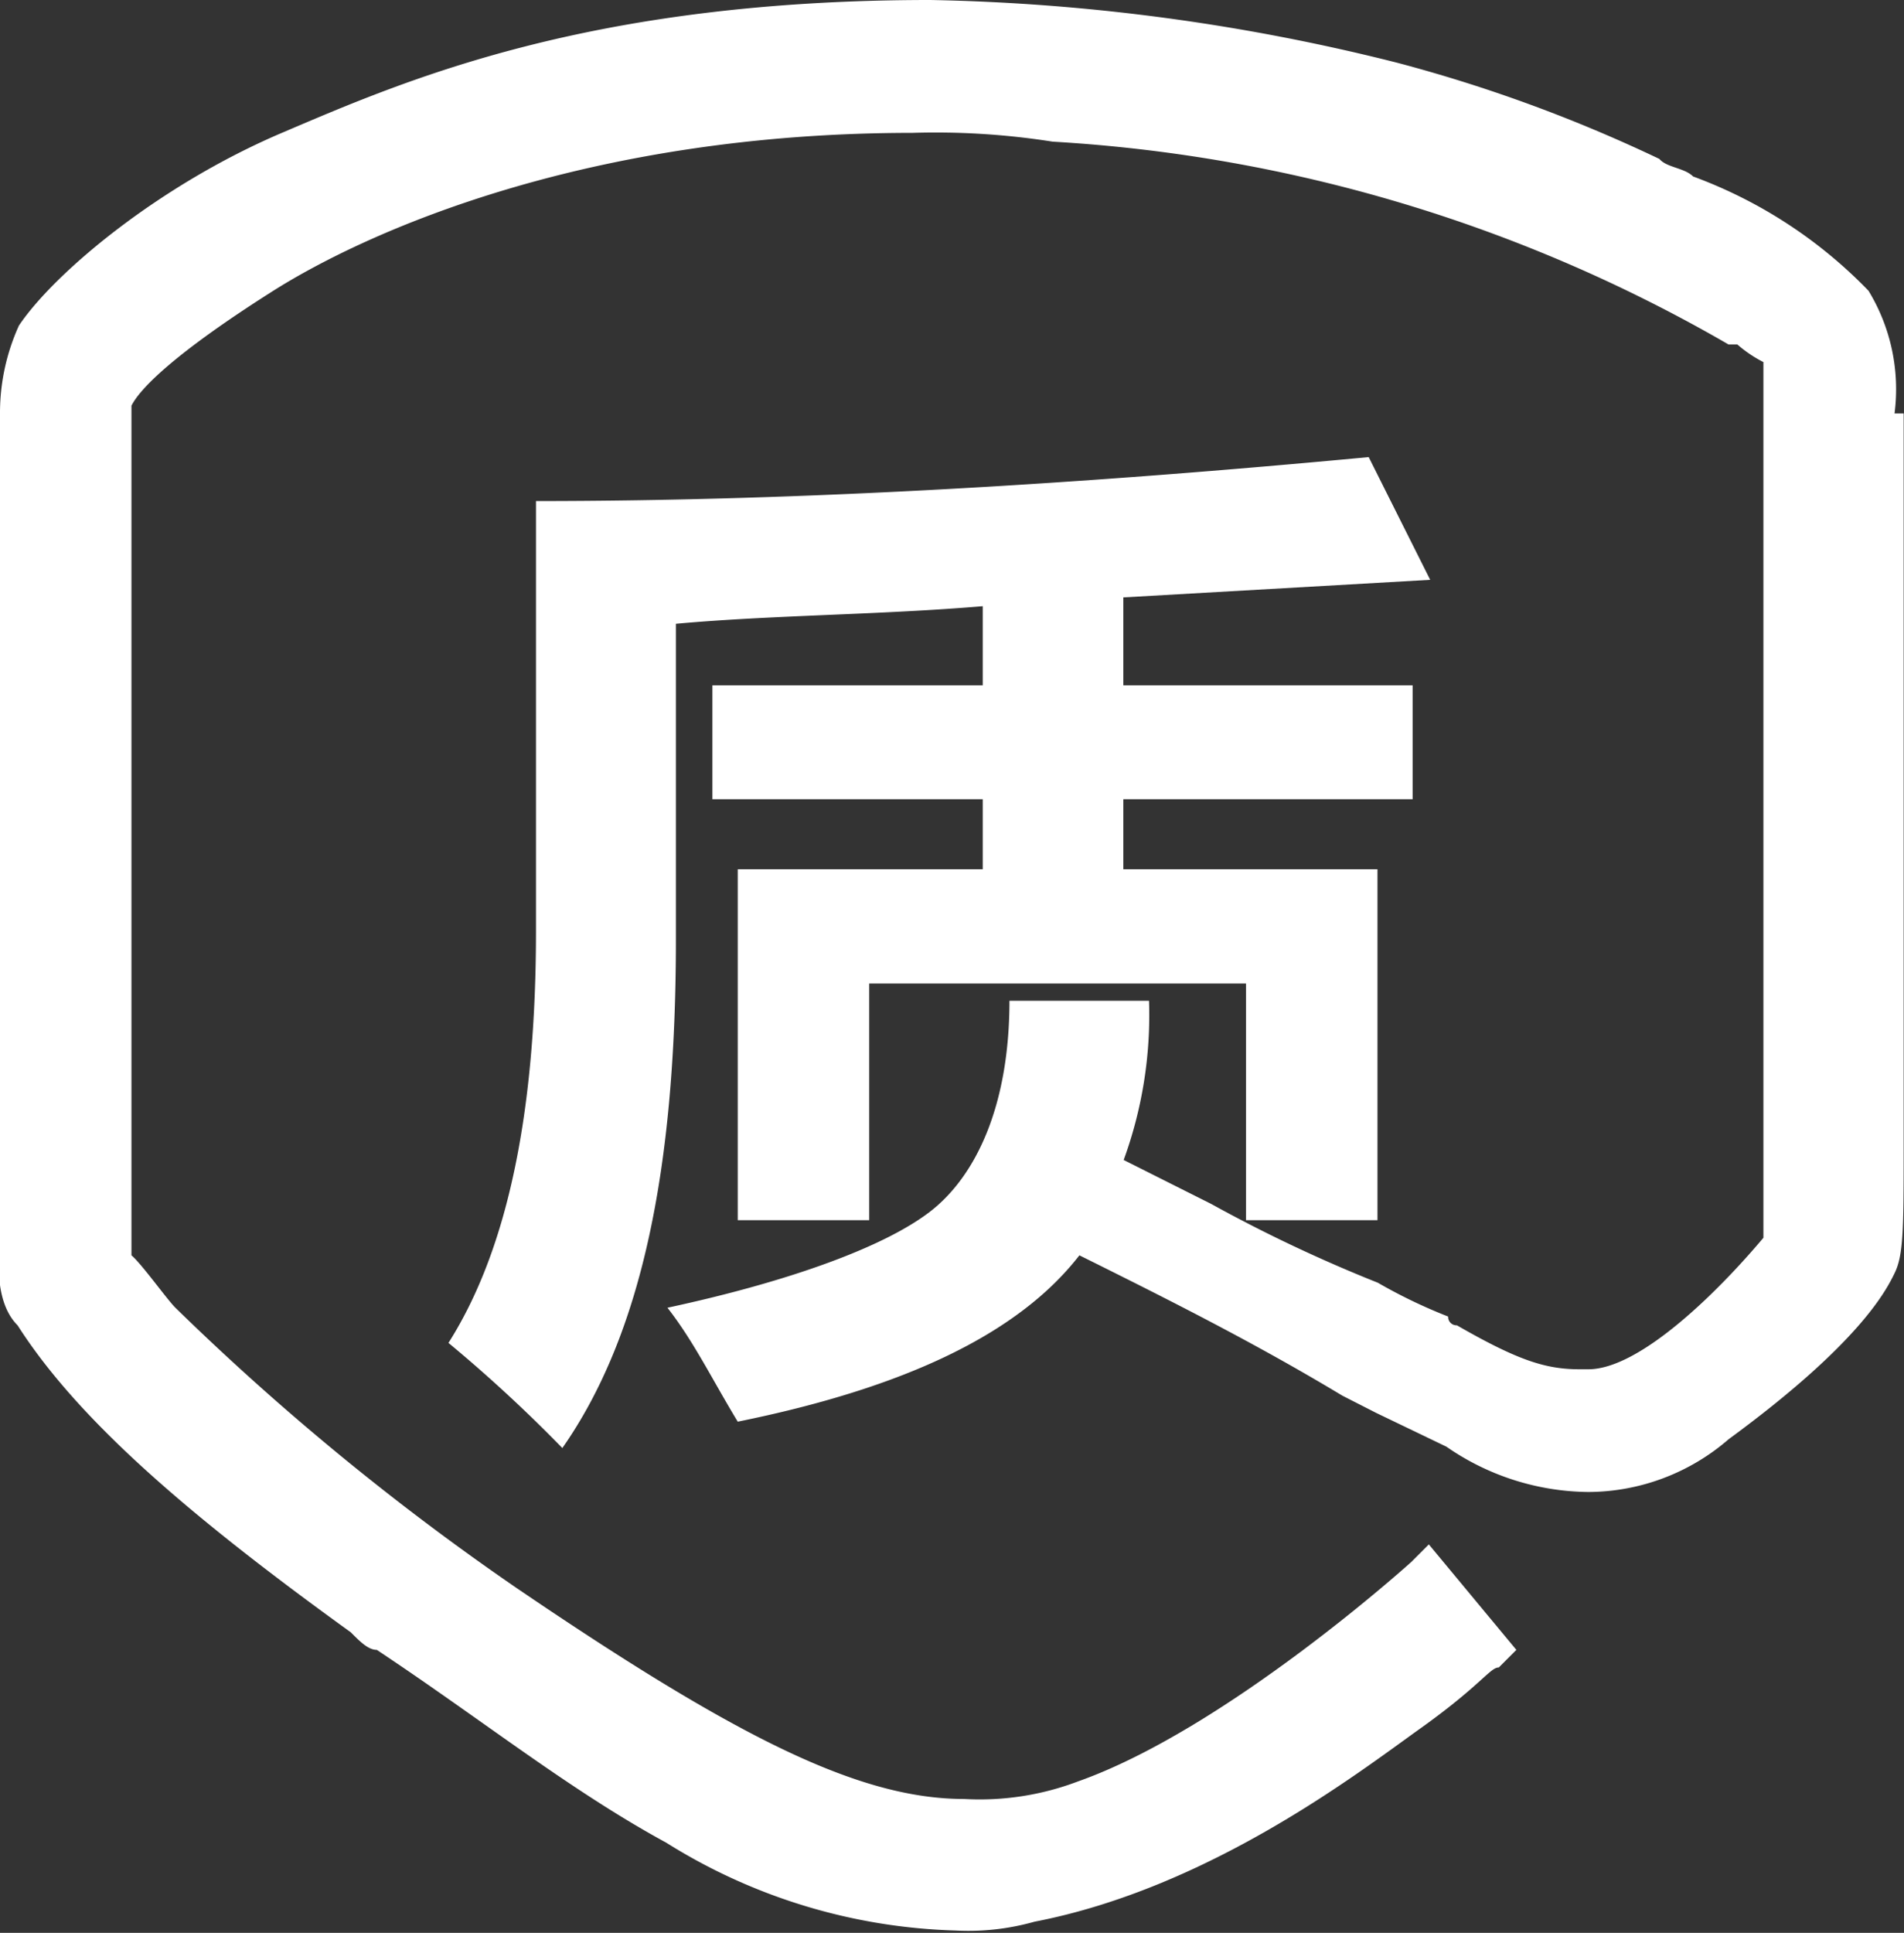
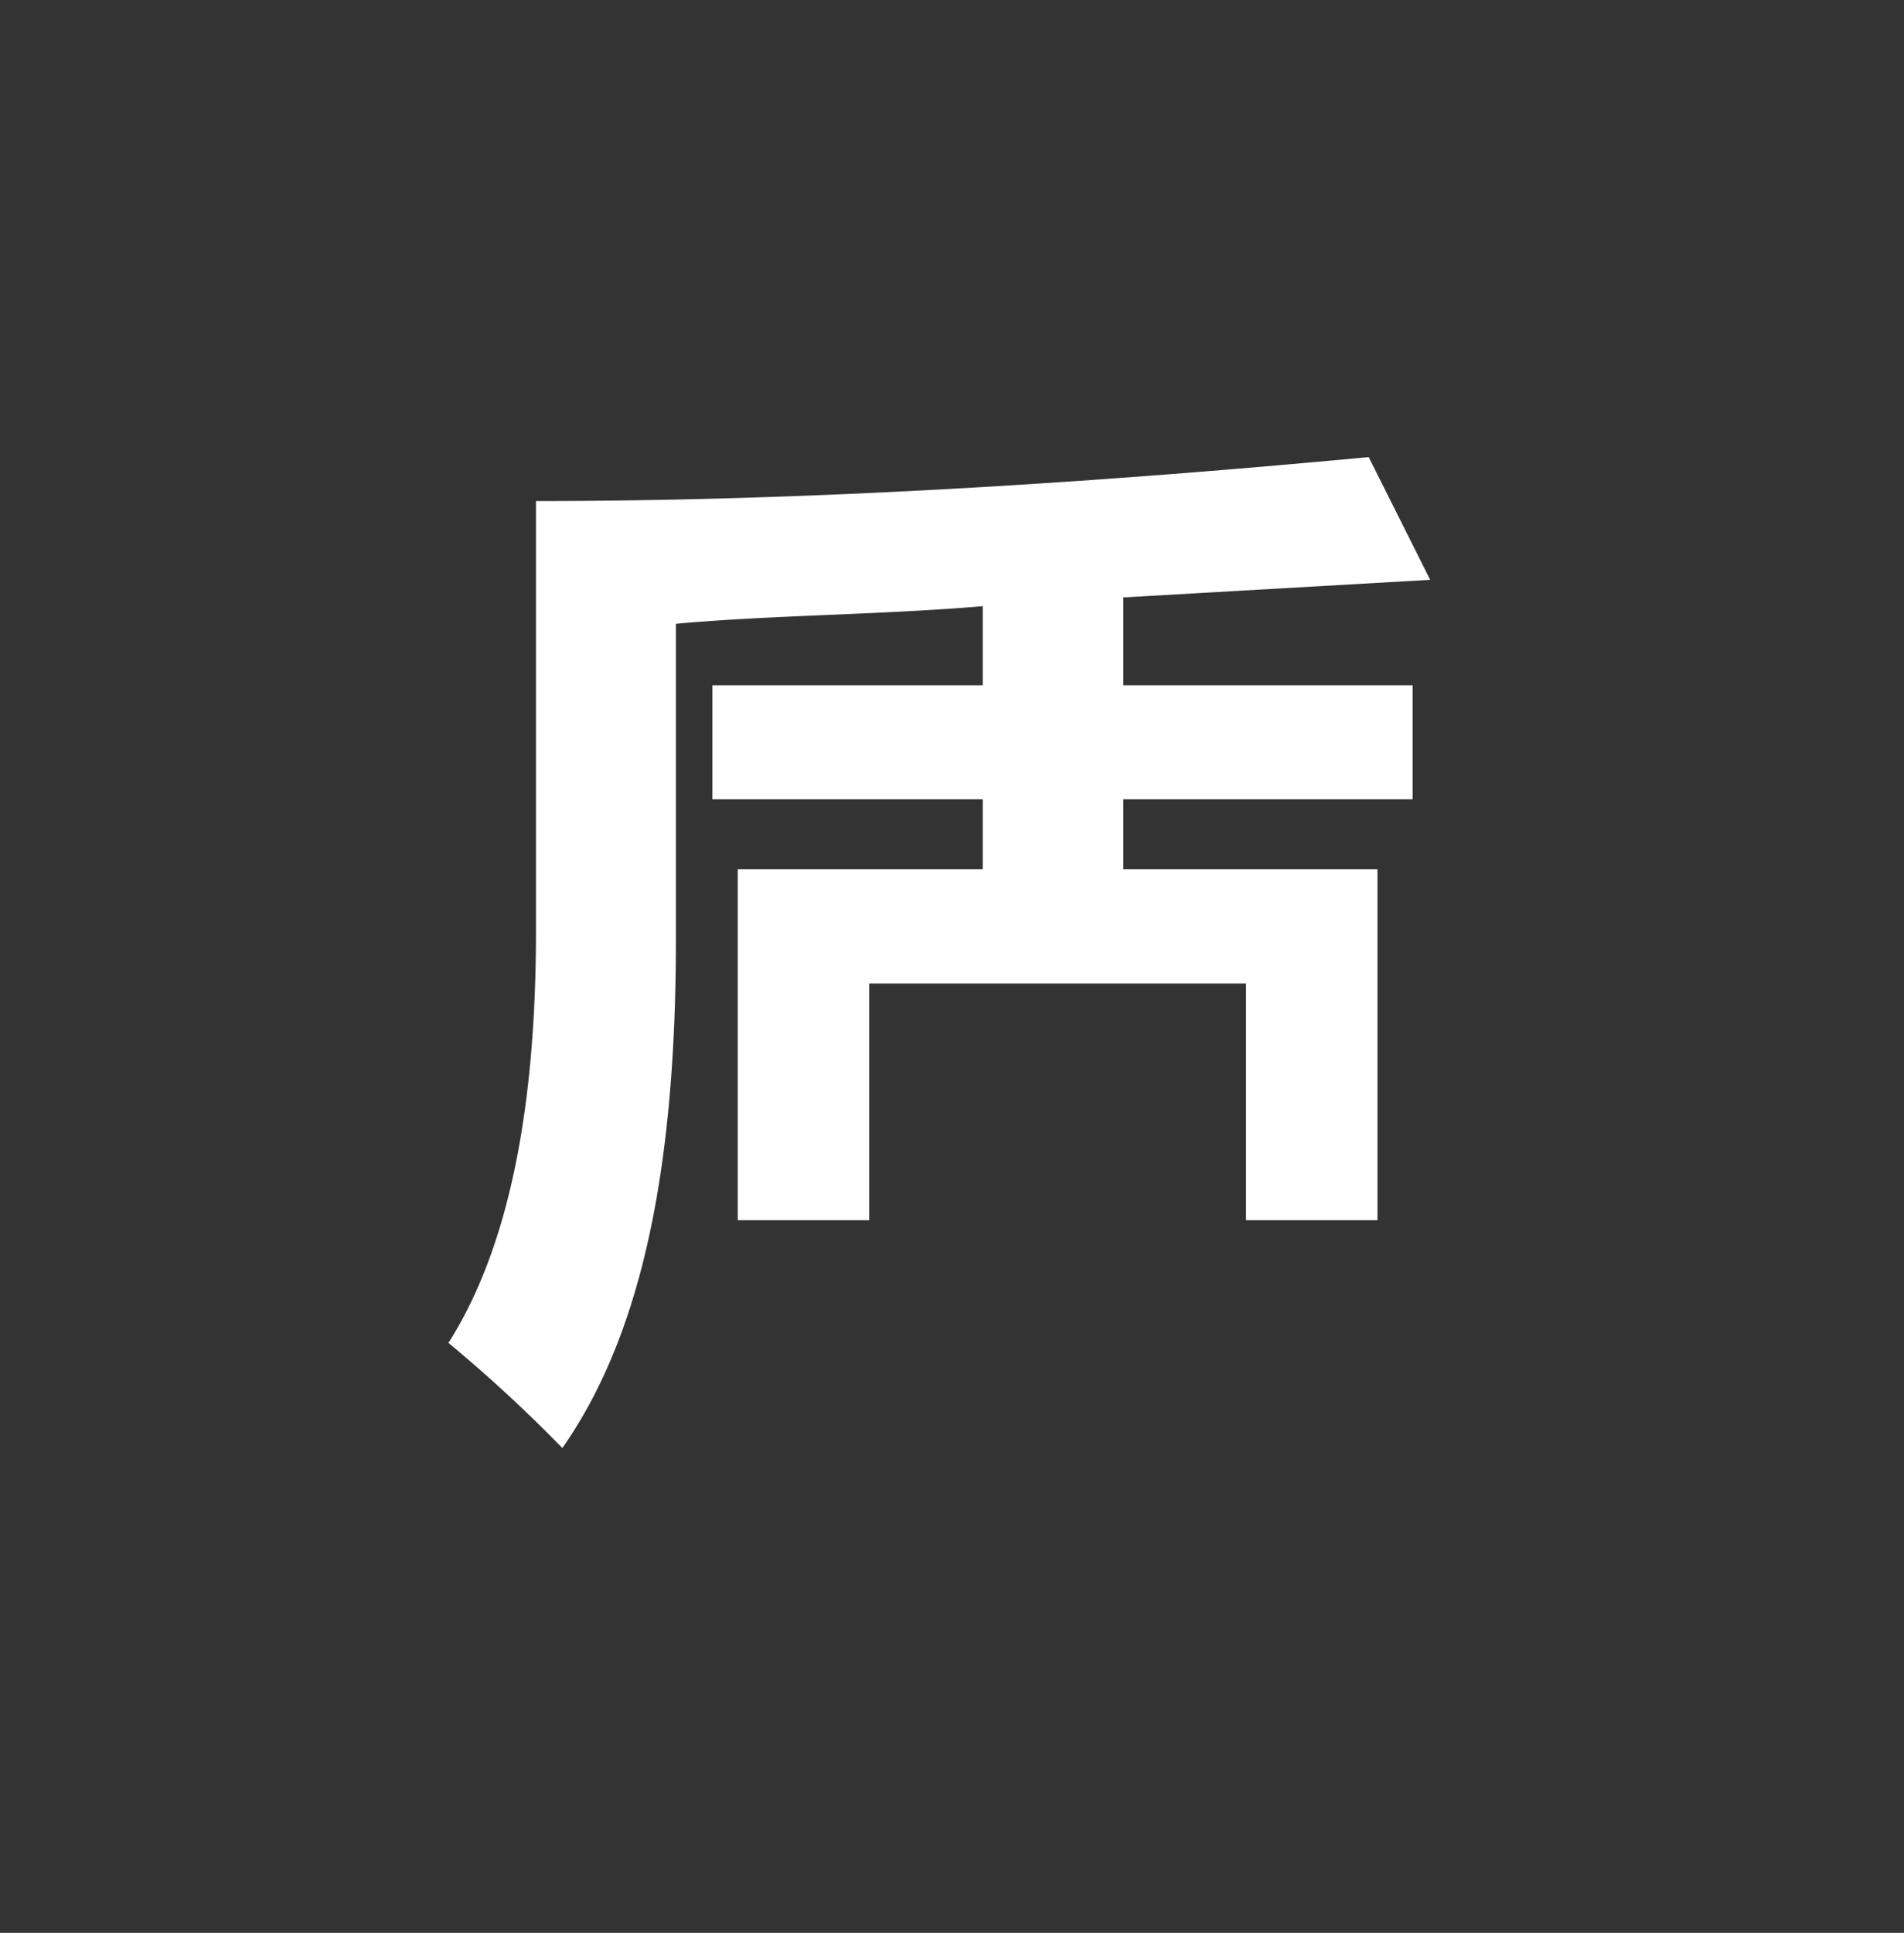
<svg xmlns="http://www.w3.org/2000/svg" viewBox="0 0 56.34 57.17">
  <rect x="0" y="0" width="56.34" height="57.17" fill="#333333" stroke="none" />
  <defs>
    <style>.cls-1{fill:#fff;}.cls-2{fill:none;}</style>
  </defs>
  <title>质量标准</title>
  <g id="图层_2" data-name="图层 2">
    <g id="图层_1-2" data-name="图层 1">
-       <path class="cls-1" d="M56.06,12.23a5.6,5.6,0,0,0-.77-3.63A13.87,13.87,0,0,0,50.1,5.22c-.26-.26-.78-.26-1-.52a44.34,44.34,0,0,0-7.78-2.85A60.87,60.87,0,0,0,27.53,0C17.42,0,12,2.37,8.34,3.93S1.6,8.08.56,9.63A6.25,6.25,0,0,0,0,12.23V36.35c0,.52-.26,2.07.52,2.85,1.82,2.85,5.19,5.71,9.86,9.08.26.26.51.52.77.52,3.12,2.07,5.71,4.15,8.56,5.7a17,17,0,0,0,8.56,2.6,7.2,7.2,0,0,0,2.34-.26c5.18-1,9.59-4.41,11.41-5.71s2.07-1.81,2.33-1.81l.52-.52-2.59-3.12-.52.52s-5.45,4.93-9.86,6.49a8.19,8.19,0,0,1-3.37.52c-3.11,0-6.74-1.82-13.23-6.23a76.13,76.13,0,0,1-10.11-8.3c-.26-.26-1-1.3-1.3-1.55V12c.26-.52,1.3-1.56,4.15-3.37S17.42,3.93,27,3.93a22.31,22.31,0,0,1,4.15.26,45.1,45.1,0,0,1,20,6h.26a3.78,3.78,0,0,0,.77.52V36.61C50.88,38.16,48.54,40.5,47,40.5h-.26c-1,0-1.82-.26-3.63-1.3a.25.25,0,0,1-.26-.26,15.33,15.33,0,0,1-2.08-1,43.54,43.54,0,0,1-4.93-2.33l-2.59-1.3A12.5,12.5,0,0,0,34,29.6H29.87c0,3.12-1,5.19-2.34,6.23s-4.15,2.07-7.78,2.85c.78,1,1.3,2.08,2.08,3.37,4.93-1,8.3-2.59,10.11-4.92,2.6,1.29,5.19,2.59,7.78,4.15l1,.51,2.08,1A7.48,7.48,0,0,0,47,44.13a6.37,6.37,0,0,0,4.15-1.56c3.89-2.85,4.67-4.41,4.92-4.93s.26-1.29.26-3.63V12.23Z" />
-       <rect class="cls-2" x="0.01" width="56.34" height="57.17" />
      <path class="cls-1" d="M42.32,17.15,40.5,13.52c-8.3.78-16.6,1.3-24.64,1.3V27.53c0,5.19-.78,9.34-2.59,12.19a43,43,0,0,1,3.37,3.11C19,39.46,20,34.53,20,27.79V18.45c2.86-.26,6-.26,9.08-.52v2.34h-8v3.37h8v2.07H21.83V36.09h3.89v-7H36.87v7h3.89V25.71H33.24V23.64H41.8V20.27H33.24v-2.6Z" />
    </g>
  </g>
</svg>